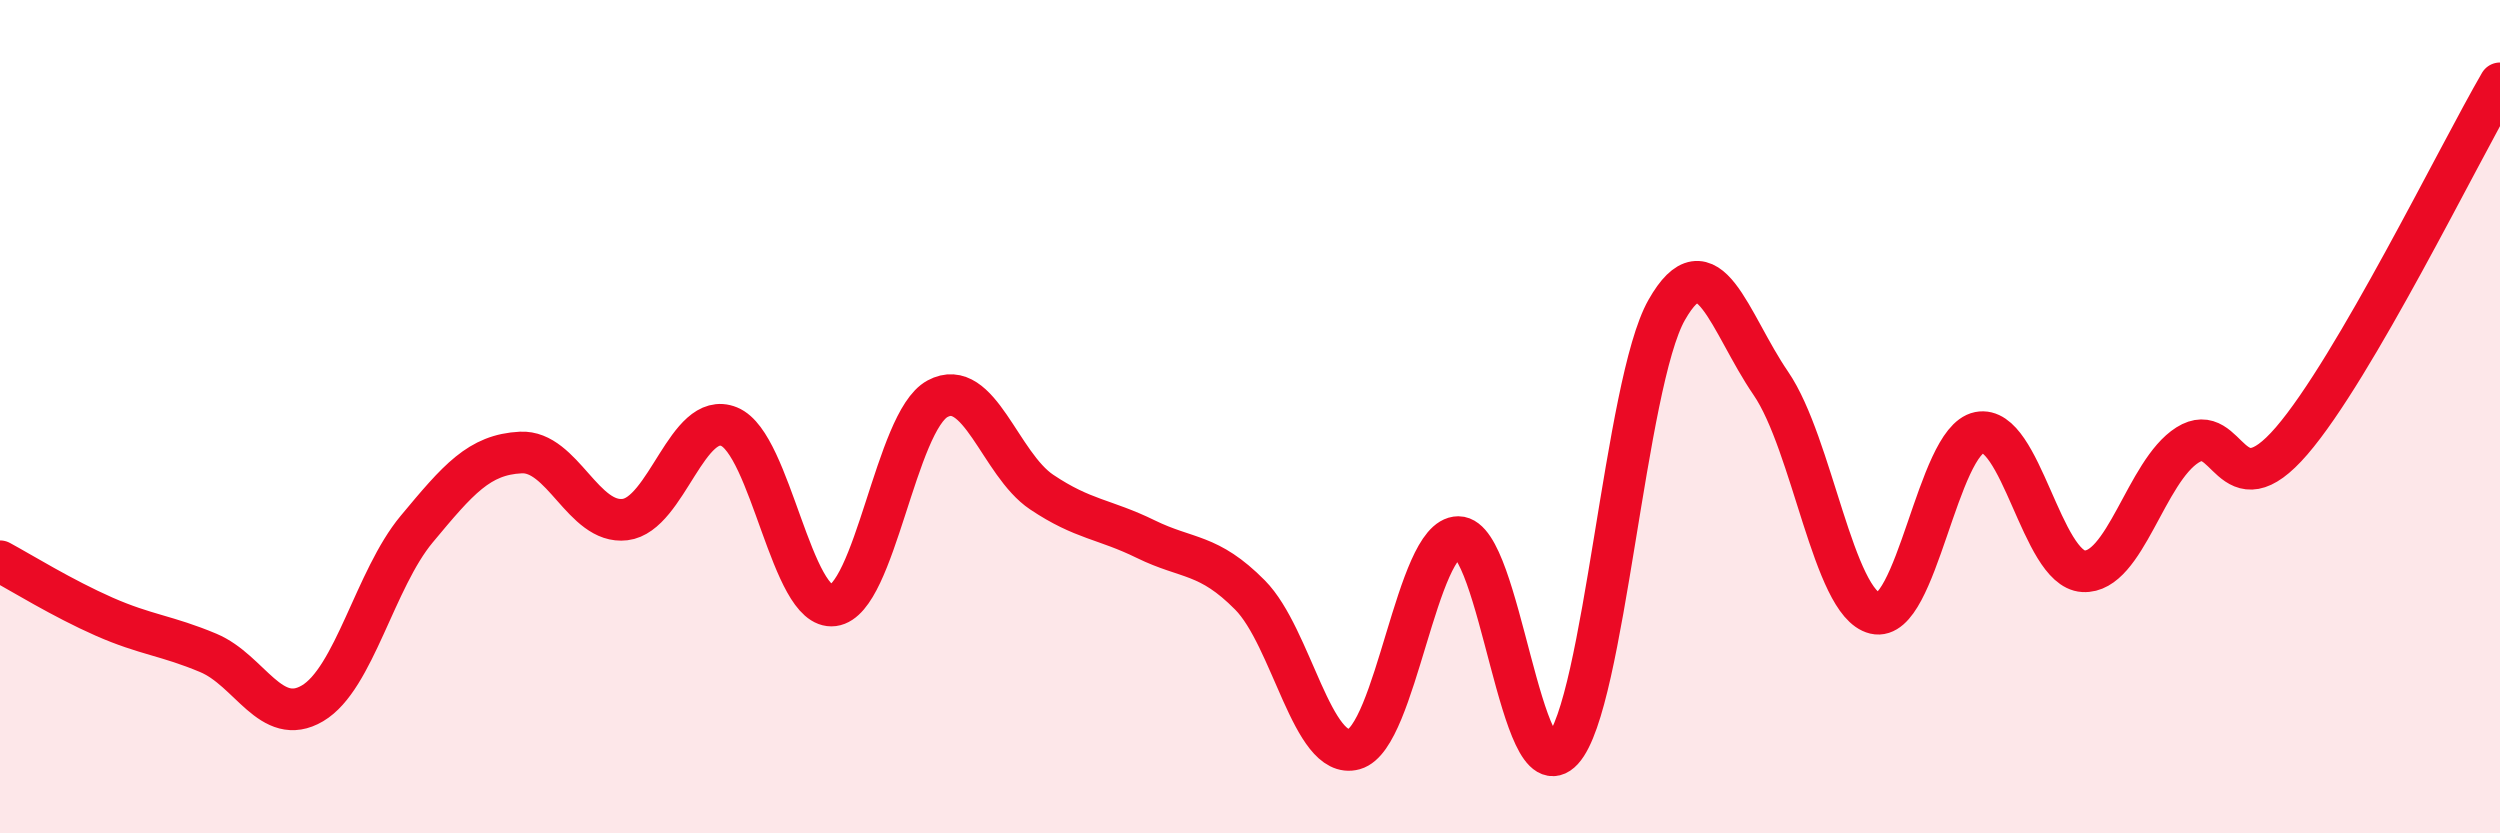
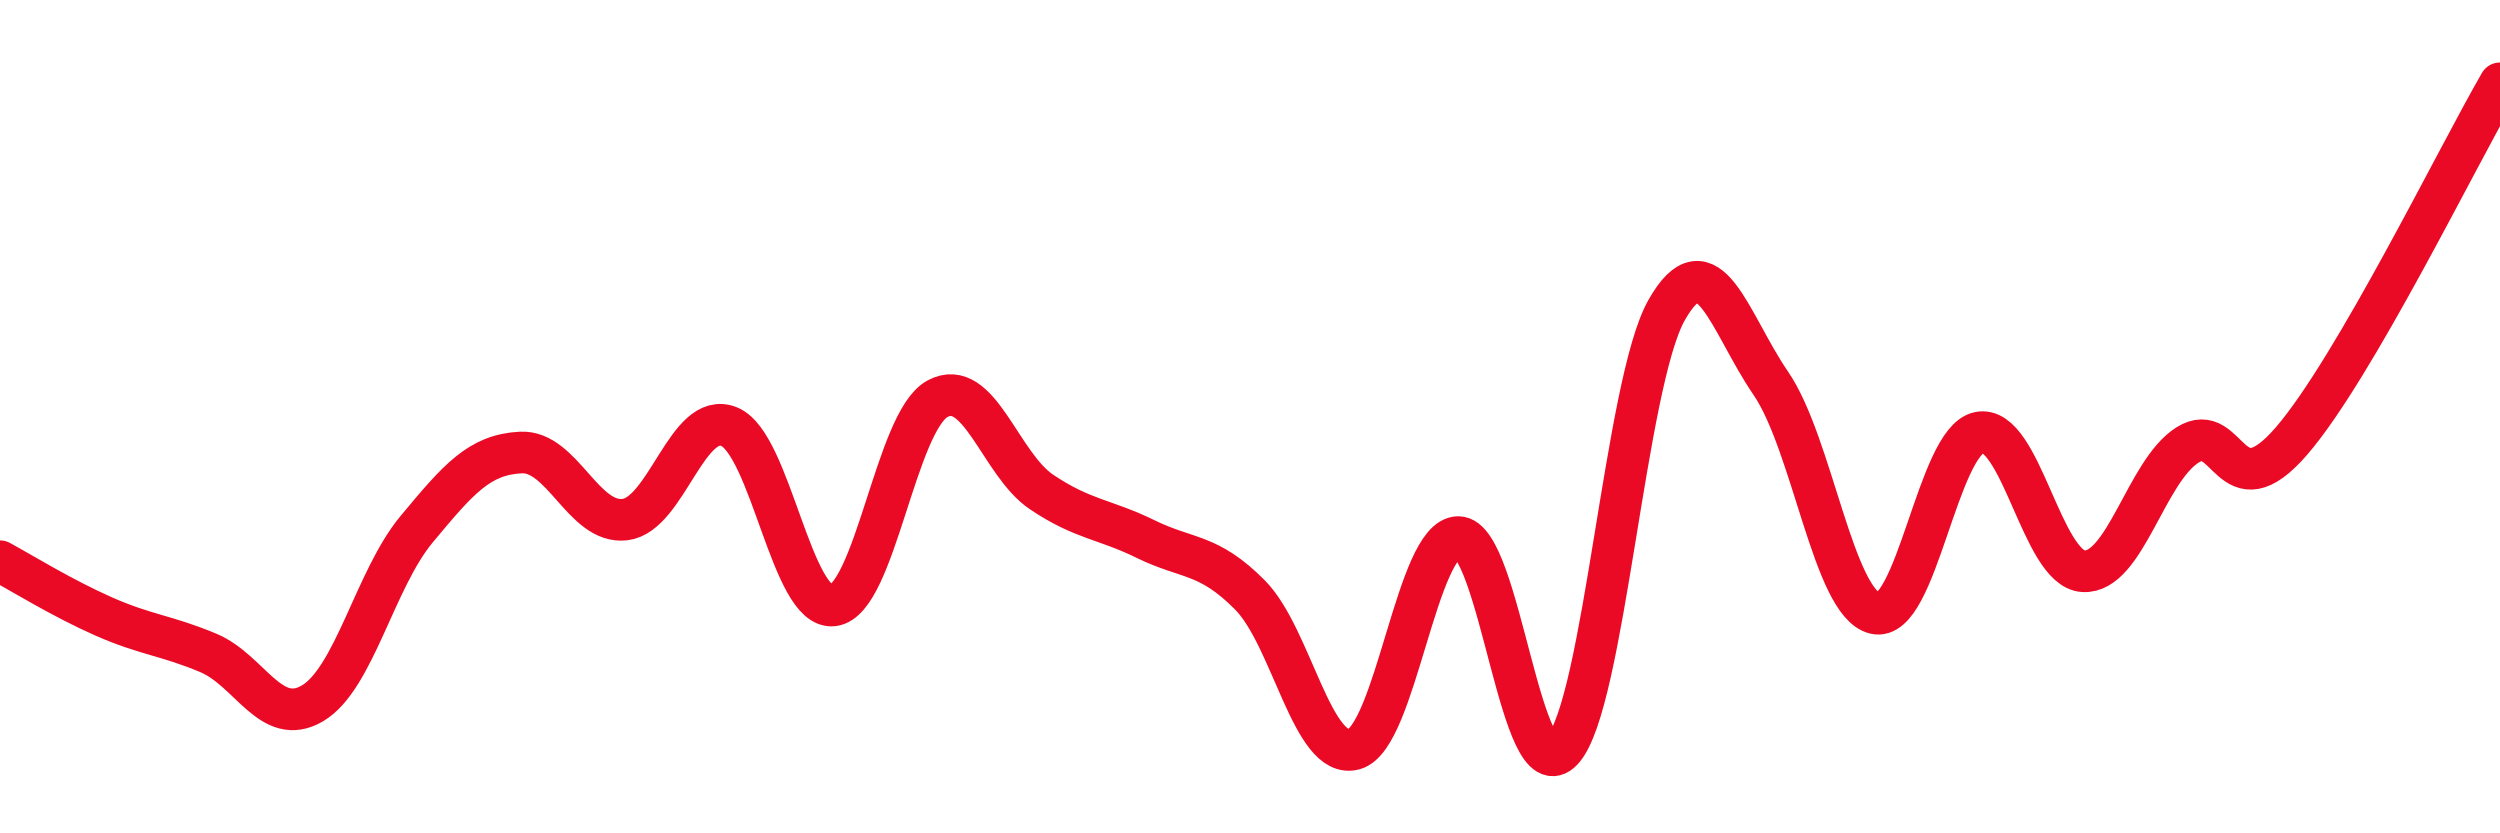
<svg xmlns="http://www.w3.org/2000/svg" width="60" height="20" viewBox="0 0 60 20">
-   <path d="M 0,13.47 C 0.5,13.74 1.5,14.36 2.5,14.8 C 3.5,15.24 4,15.25 5,15.67 C 6,16.09 6.5,17.47 7.5,16.88 C 8.5,16.29 9,13.9 10,12.7 C 11,11.5 11.5,10.91 12.5,10.86 C 13.5,10.81 14,12.59 15,12.47 C 16,12.35 16.5,9.83 17.5,10.24 C 18.5,10.65 19,14.66 20,14.53 C 21,14.4 21.5,10.11 22.5,9.57 C 23.5,9.03 24,11.14 25,11.81 C 26,12.48 26.5,12.45 27.5,12.94 C 28.5,13.43 29,13.27 30,14.28 C 31,15.29 31.5,18.26 32.5,17.98 C 33.5,17.7 34,12.89 35,12.89 C 36,12.89 36.5,19.09 37.5,18 C 38.5,16.91 39,9.2 40,7.44 C 41,5.68 41.5,7.74 42.5,9.2 C 43.5,10.66 44,14.48 45,14.72 C 46,14.96 46.5,10.58 47.5,10.38 C 48.5,10.18 49,13.65 50,13.71 C 51,13.77 51.5,11.31 52.5,10.68 C 53.5,10.05 53.5,12.32 55,10.58 C 56.5,8.84 59,3.72 60,2L60 20L0 20Z" fill="#EB0A25" opacity="0.1" stroke-linecap="round" stroke-linejoin="round" />
  <path d="M 0,13.47 C 0.5,13.74 1.5,14.36 2.5,14.8 C 3.5,15.24 4,15.25 5,15.67 C 6,16.09 6.5,17.47 7.5,16.88 C 8.5,16.29 9,13.9 10,12.7 C 11,11.5 11.5,10.91 12.5,10.86 C 13.5,10.81 14,12.59 15,12.47 C 16,12.35 16.5,9.83 17.5,10.24 C 18.5,10.65 19,14.66 20,14.53 C 21,14.4 21.5,10.11 22.5,9.57 C 23.5,9.03 24,11.14 25,11.81 C 26,12.48 26.5,12.45 27.5,12.94 C 28.5,13.43 29,13.27 30,14.28 C 31,15.29 31.5,18.26 32.5,17.98 C 33.5,17.7 34,12.89 35,12.89 C 36,12.89 36.5,19.09 37.5,18 C 38.5,16.91 39,9.2 40,7.44 C 41,5.68 41.5,7.74 42.5,9.2 C 43.5,10.66 44,14.48 45,14.72 C 46,14.96 46.5,10.58 47.5,10.38 C 48.5,10.18 49,13.65 50,13.71 C 51,13.77 51.5,11.31 52.5,10.68 C 53.5,10.05 53.5,12.32 55,10.58 C 56.5,8.84 59,3.72 60,2" stroke="#EB0A25" stroke-width="1" fill="none" stroke-linecap="round" stroke-linejoin="round" />
</svg>